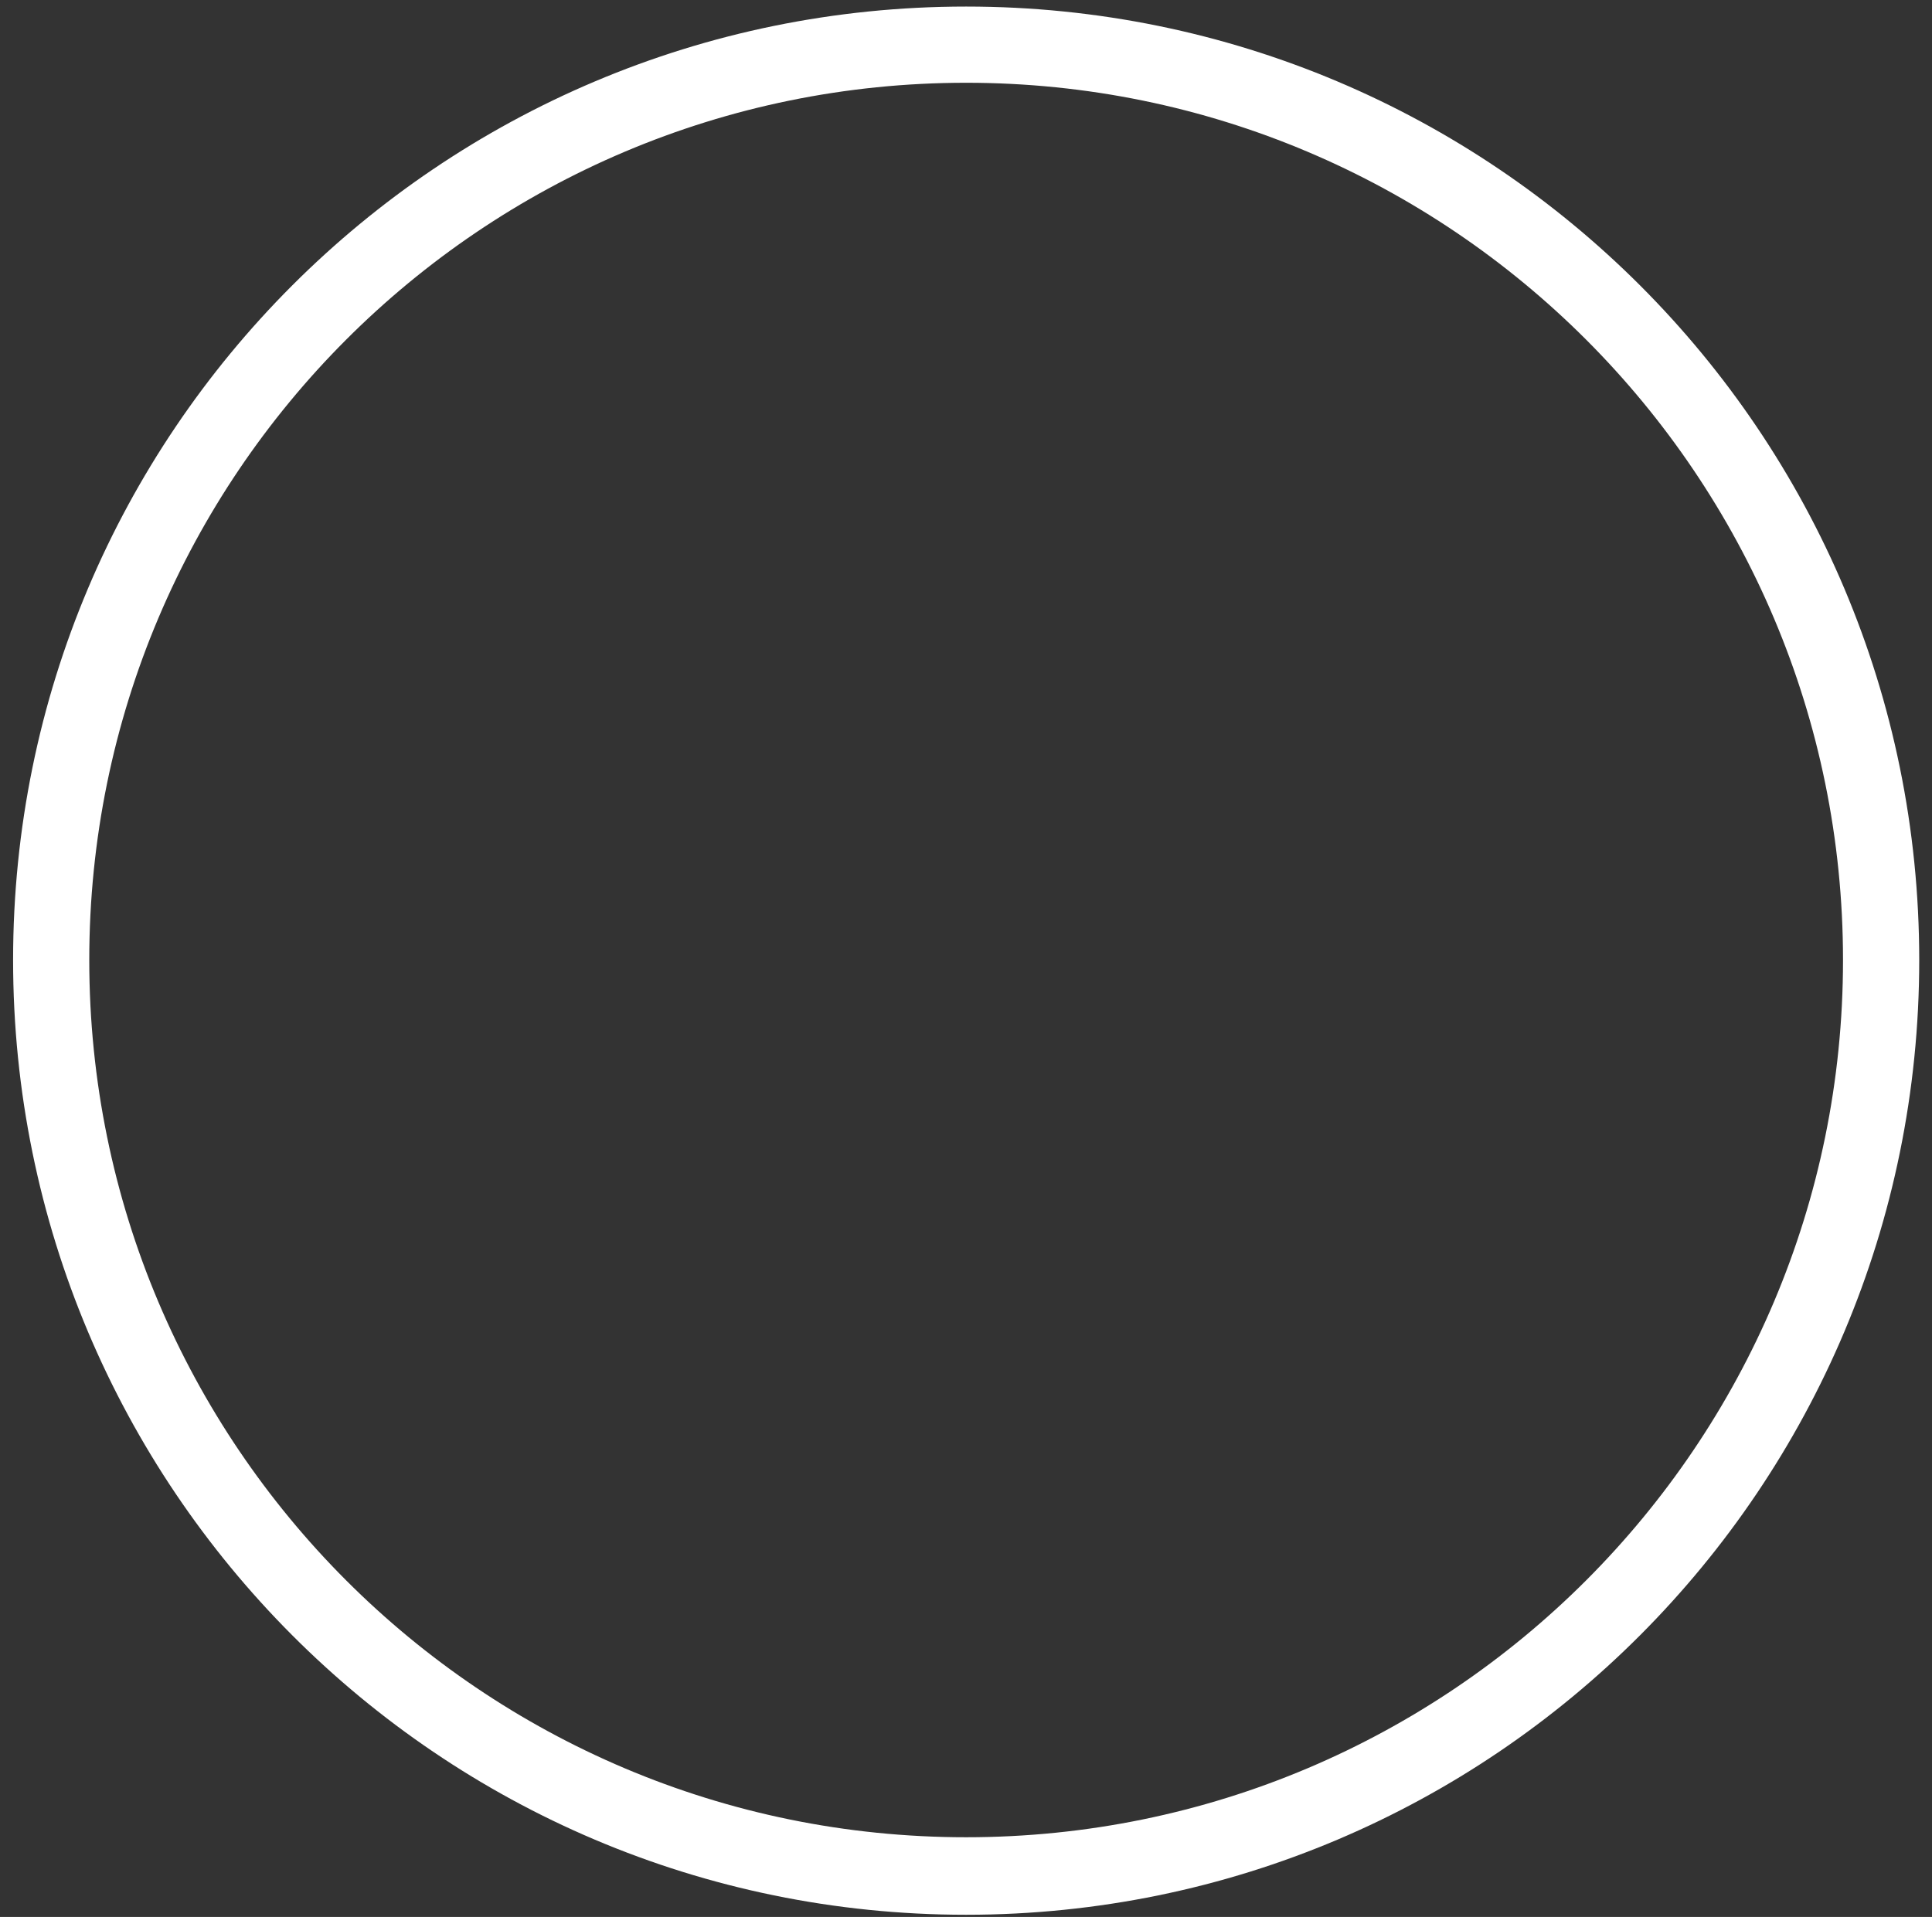
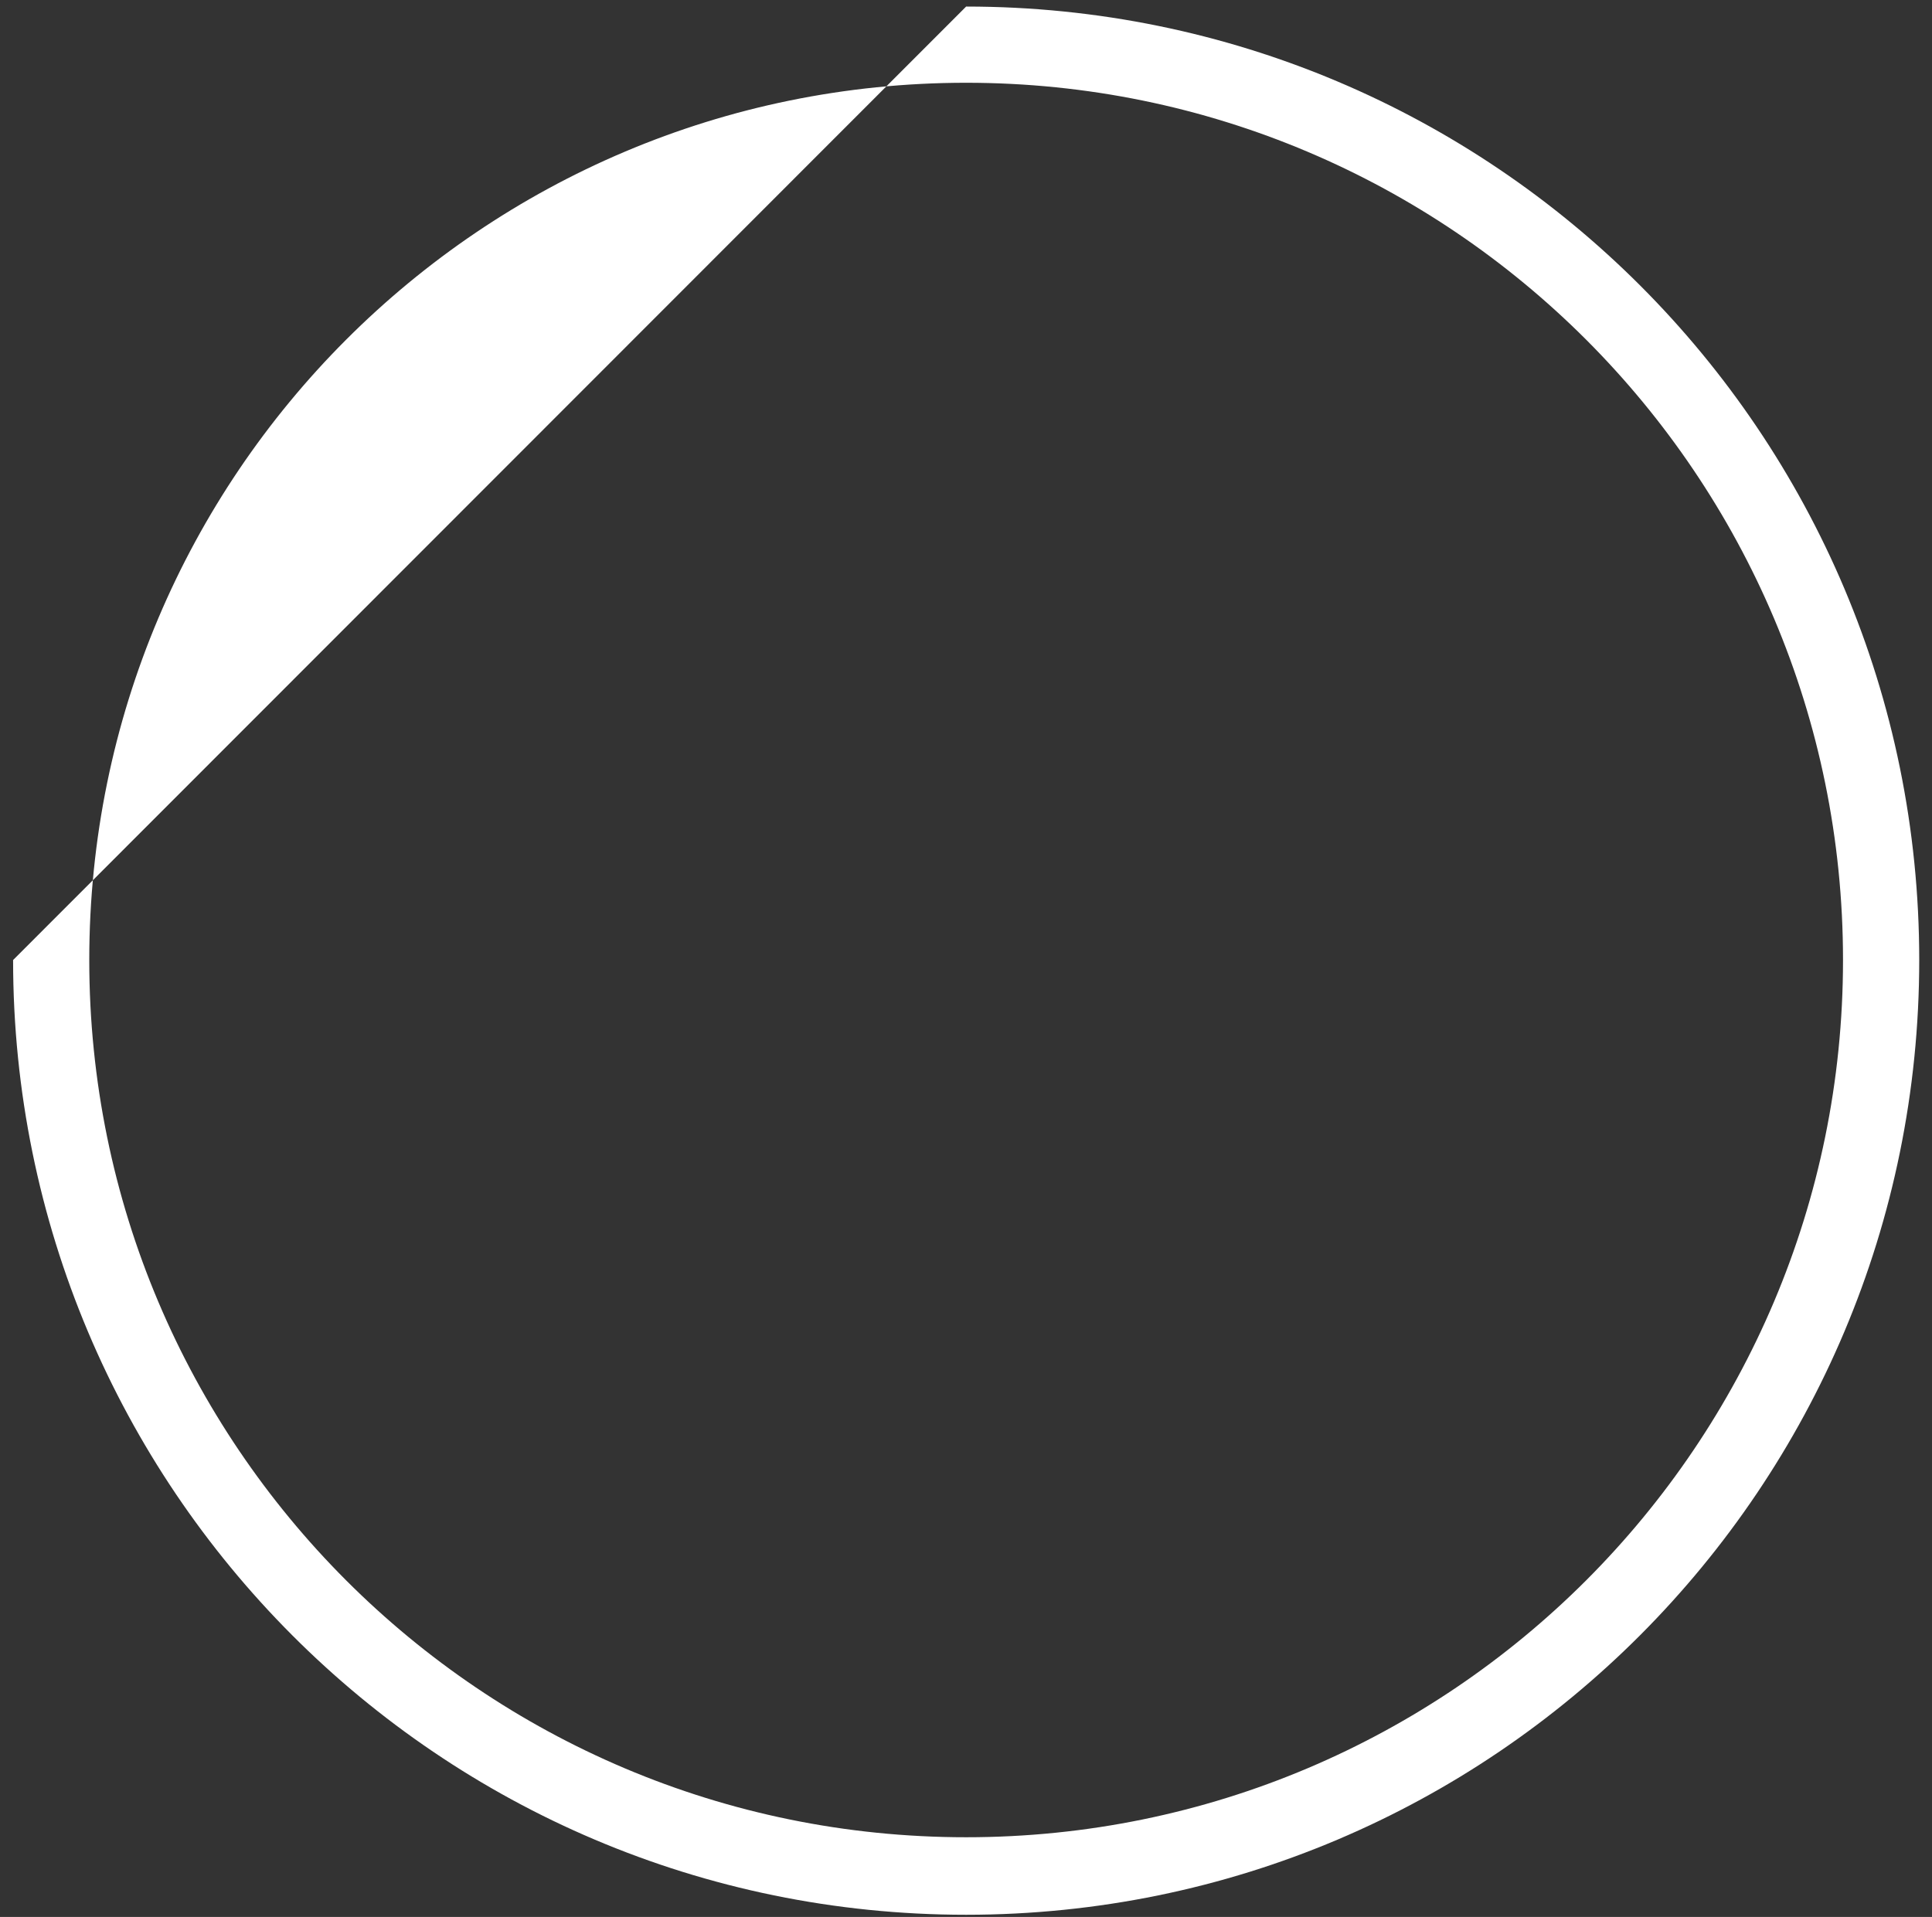
<svg xmlns="http://www.w3.org/2000/svg" width="131" height="130" viewBox="0 0 131 130" fill="none">
  <rect x="0" y="0" width="131" height="130" fill="#333333" stroke="none" />
-   <path fill-rule="evenodd" clip-rule="evenodd" d="M65.509 5.613C98.347 5.613 124.966 32.25 124.966 65.106C124.966 97.962 98.347 124.596 65.509 124.596C32.672 124.596 6.053 97.962 6.053 65.106C6.053 32.25 32.672 5.613 65.509 5.613ZM65.509 0.445C101.238 0.445 130.134 29.357 130.134 65.106C130.134 100.852 101.238 129.853 65.509 129.853C29.783 129.853 0.888 100.852 0.888 65.106C0.888 29.357 29.783 0.445 65.509 0.445Z" fill="white" />
+   <path fill-rule="evenodd" clip-rule="evenodd" d="M65.509 5.613C98.347 5.613 124.966 32.25 124.966 65.106C124.966 97.962 98.347 124.596 65.509 124.596C32.672 124.596 6.053 97.962 6.053 65.106C6.053 32.25 32.672 5.613 65.509 5.613ZM65.509 0.445C101.238 0.445 130.134 29.357 130.134 65.106C130.134 100.852 101.238 129.853 65.509 129.853C29.783 129.853 0.888 100.852 0.888 65.106Z" fill="white" />
</svg>